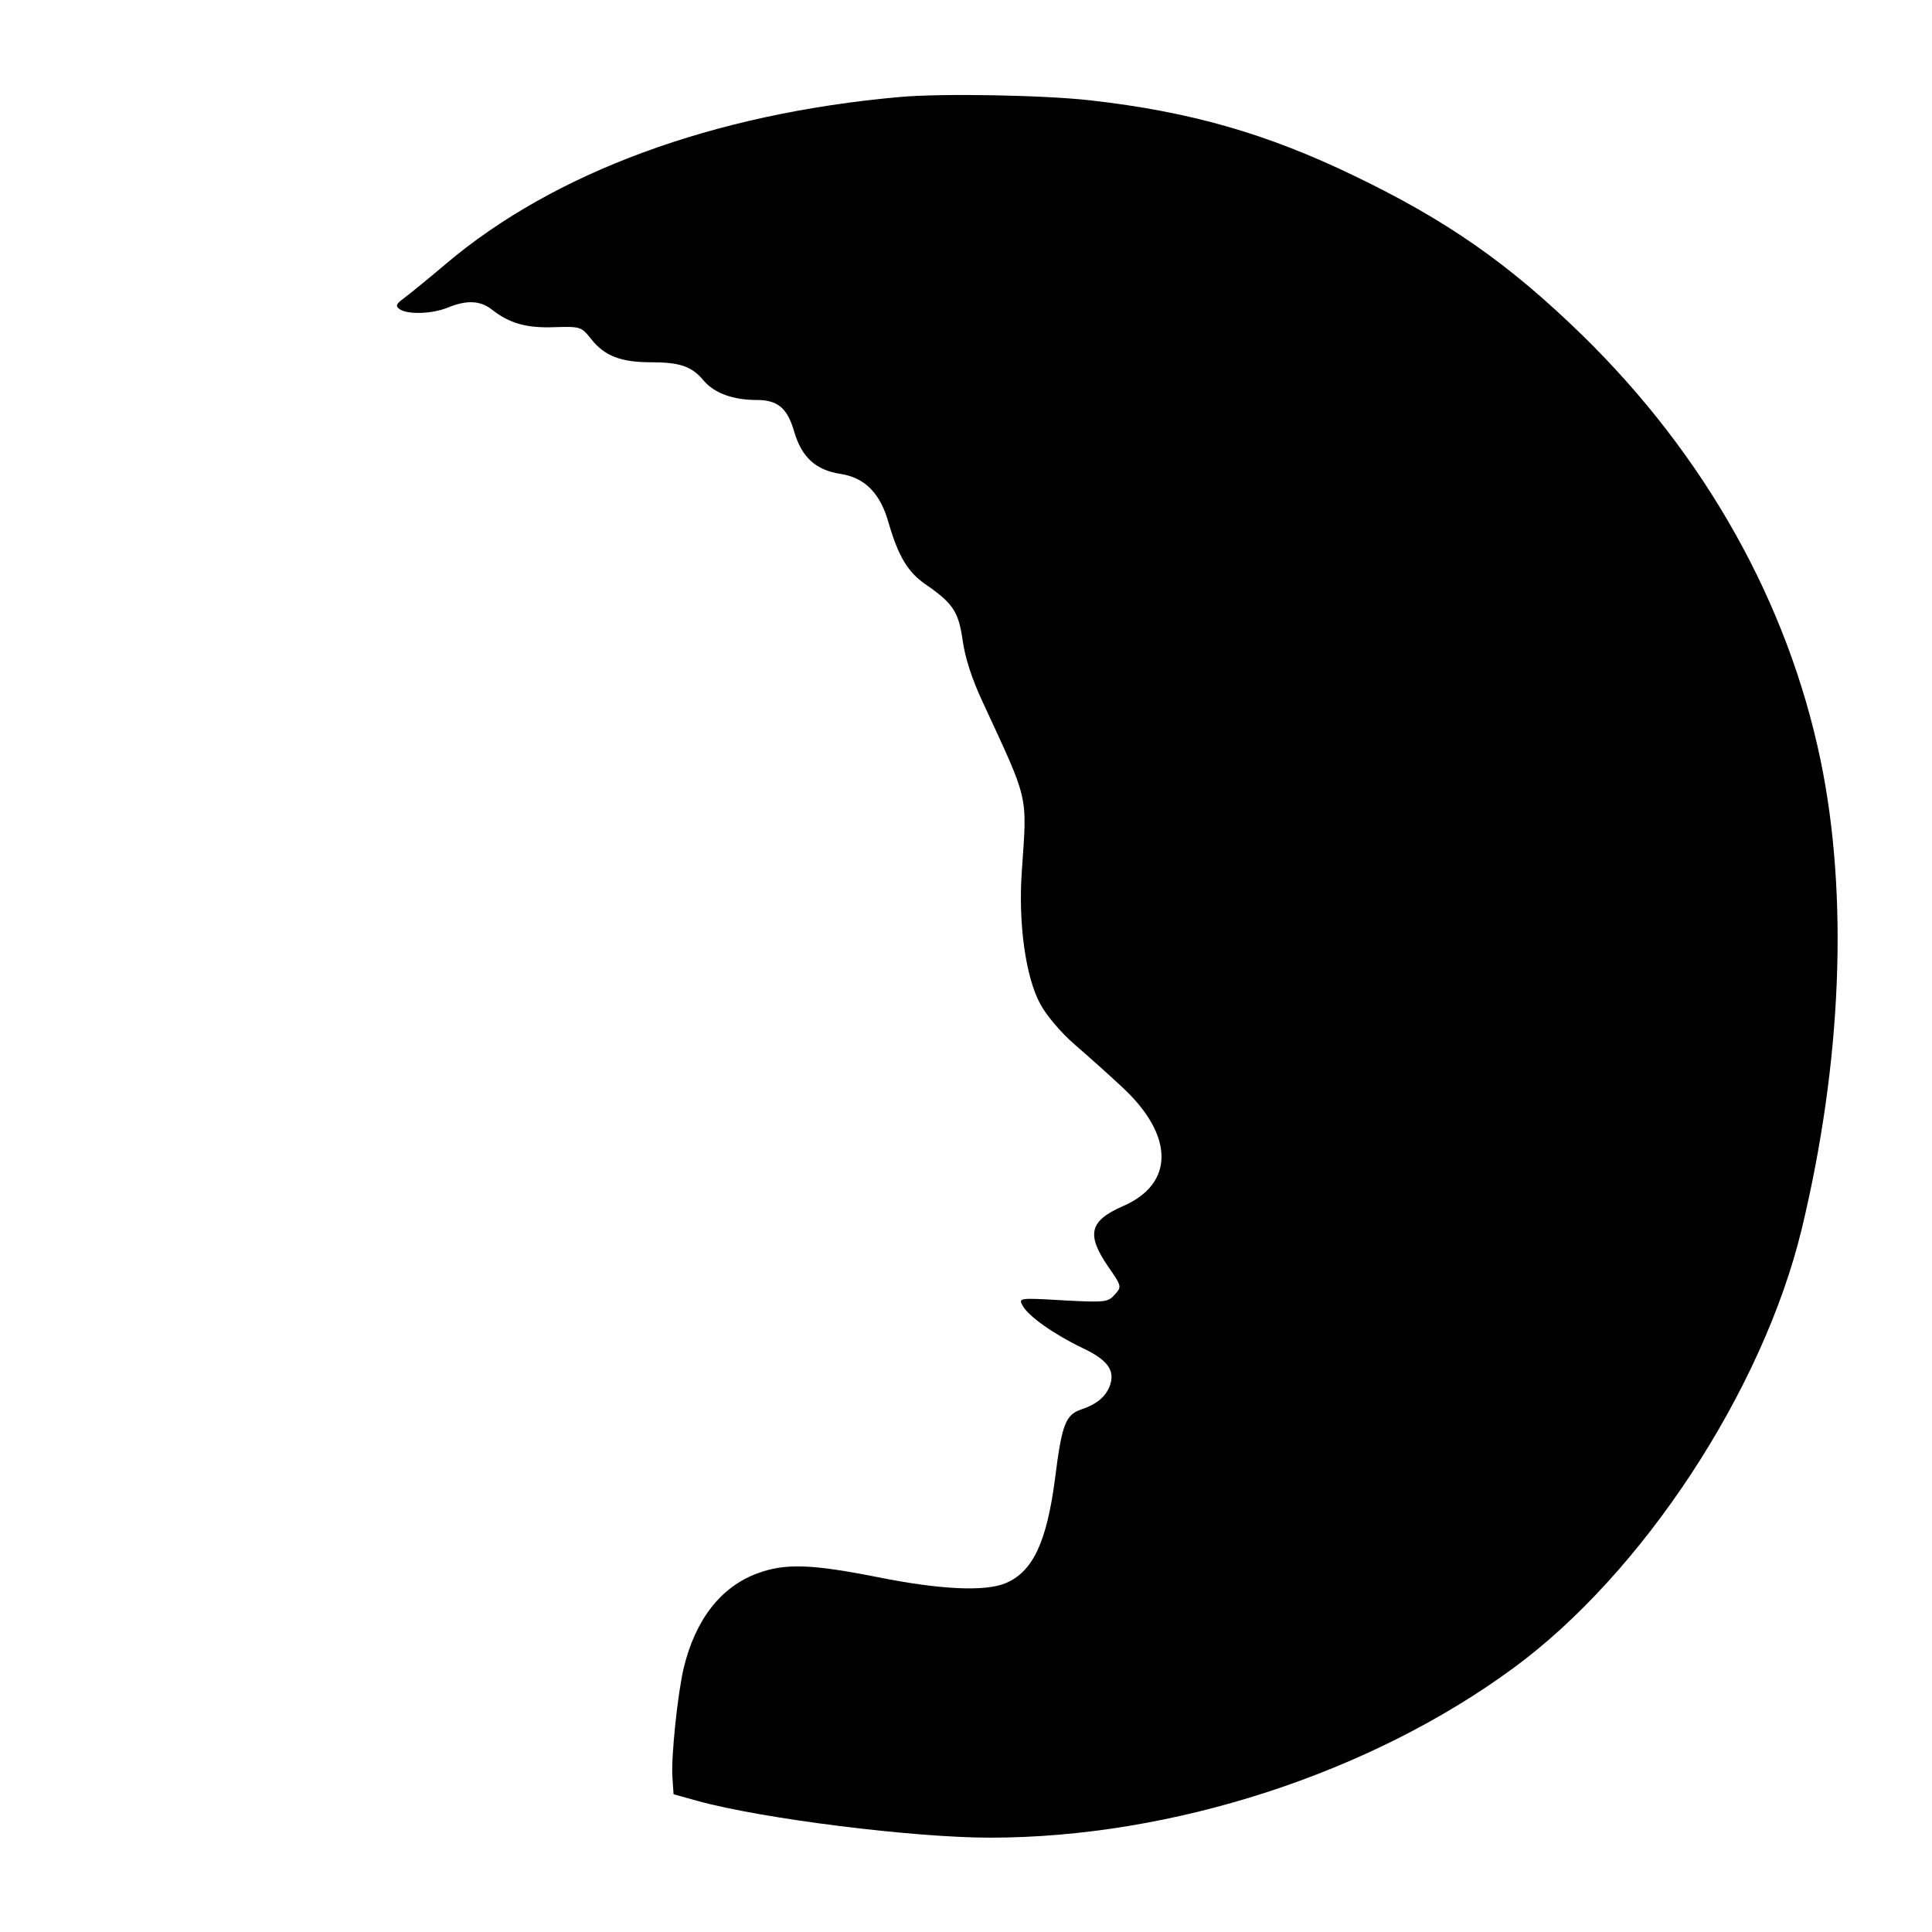
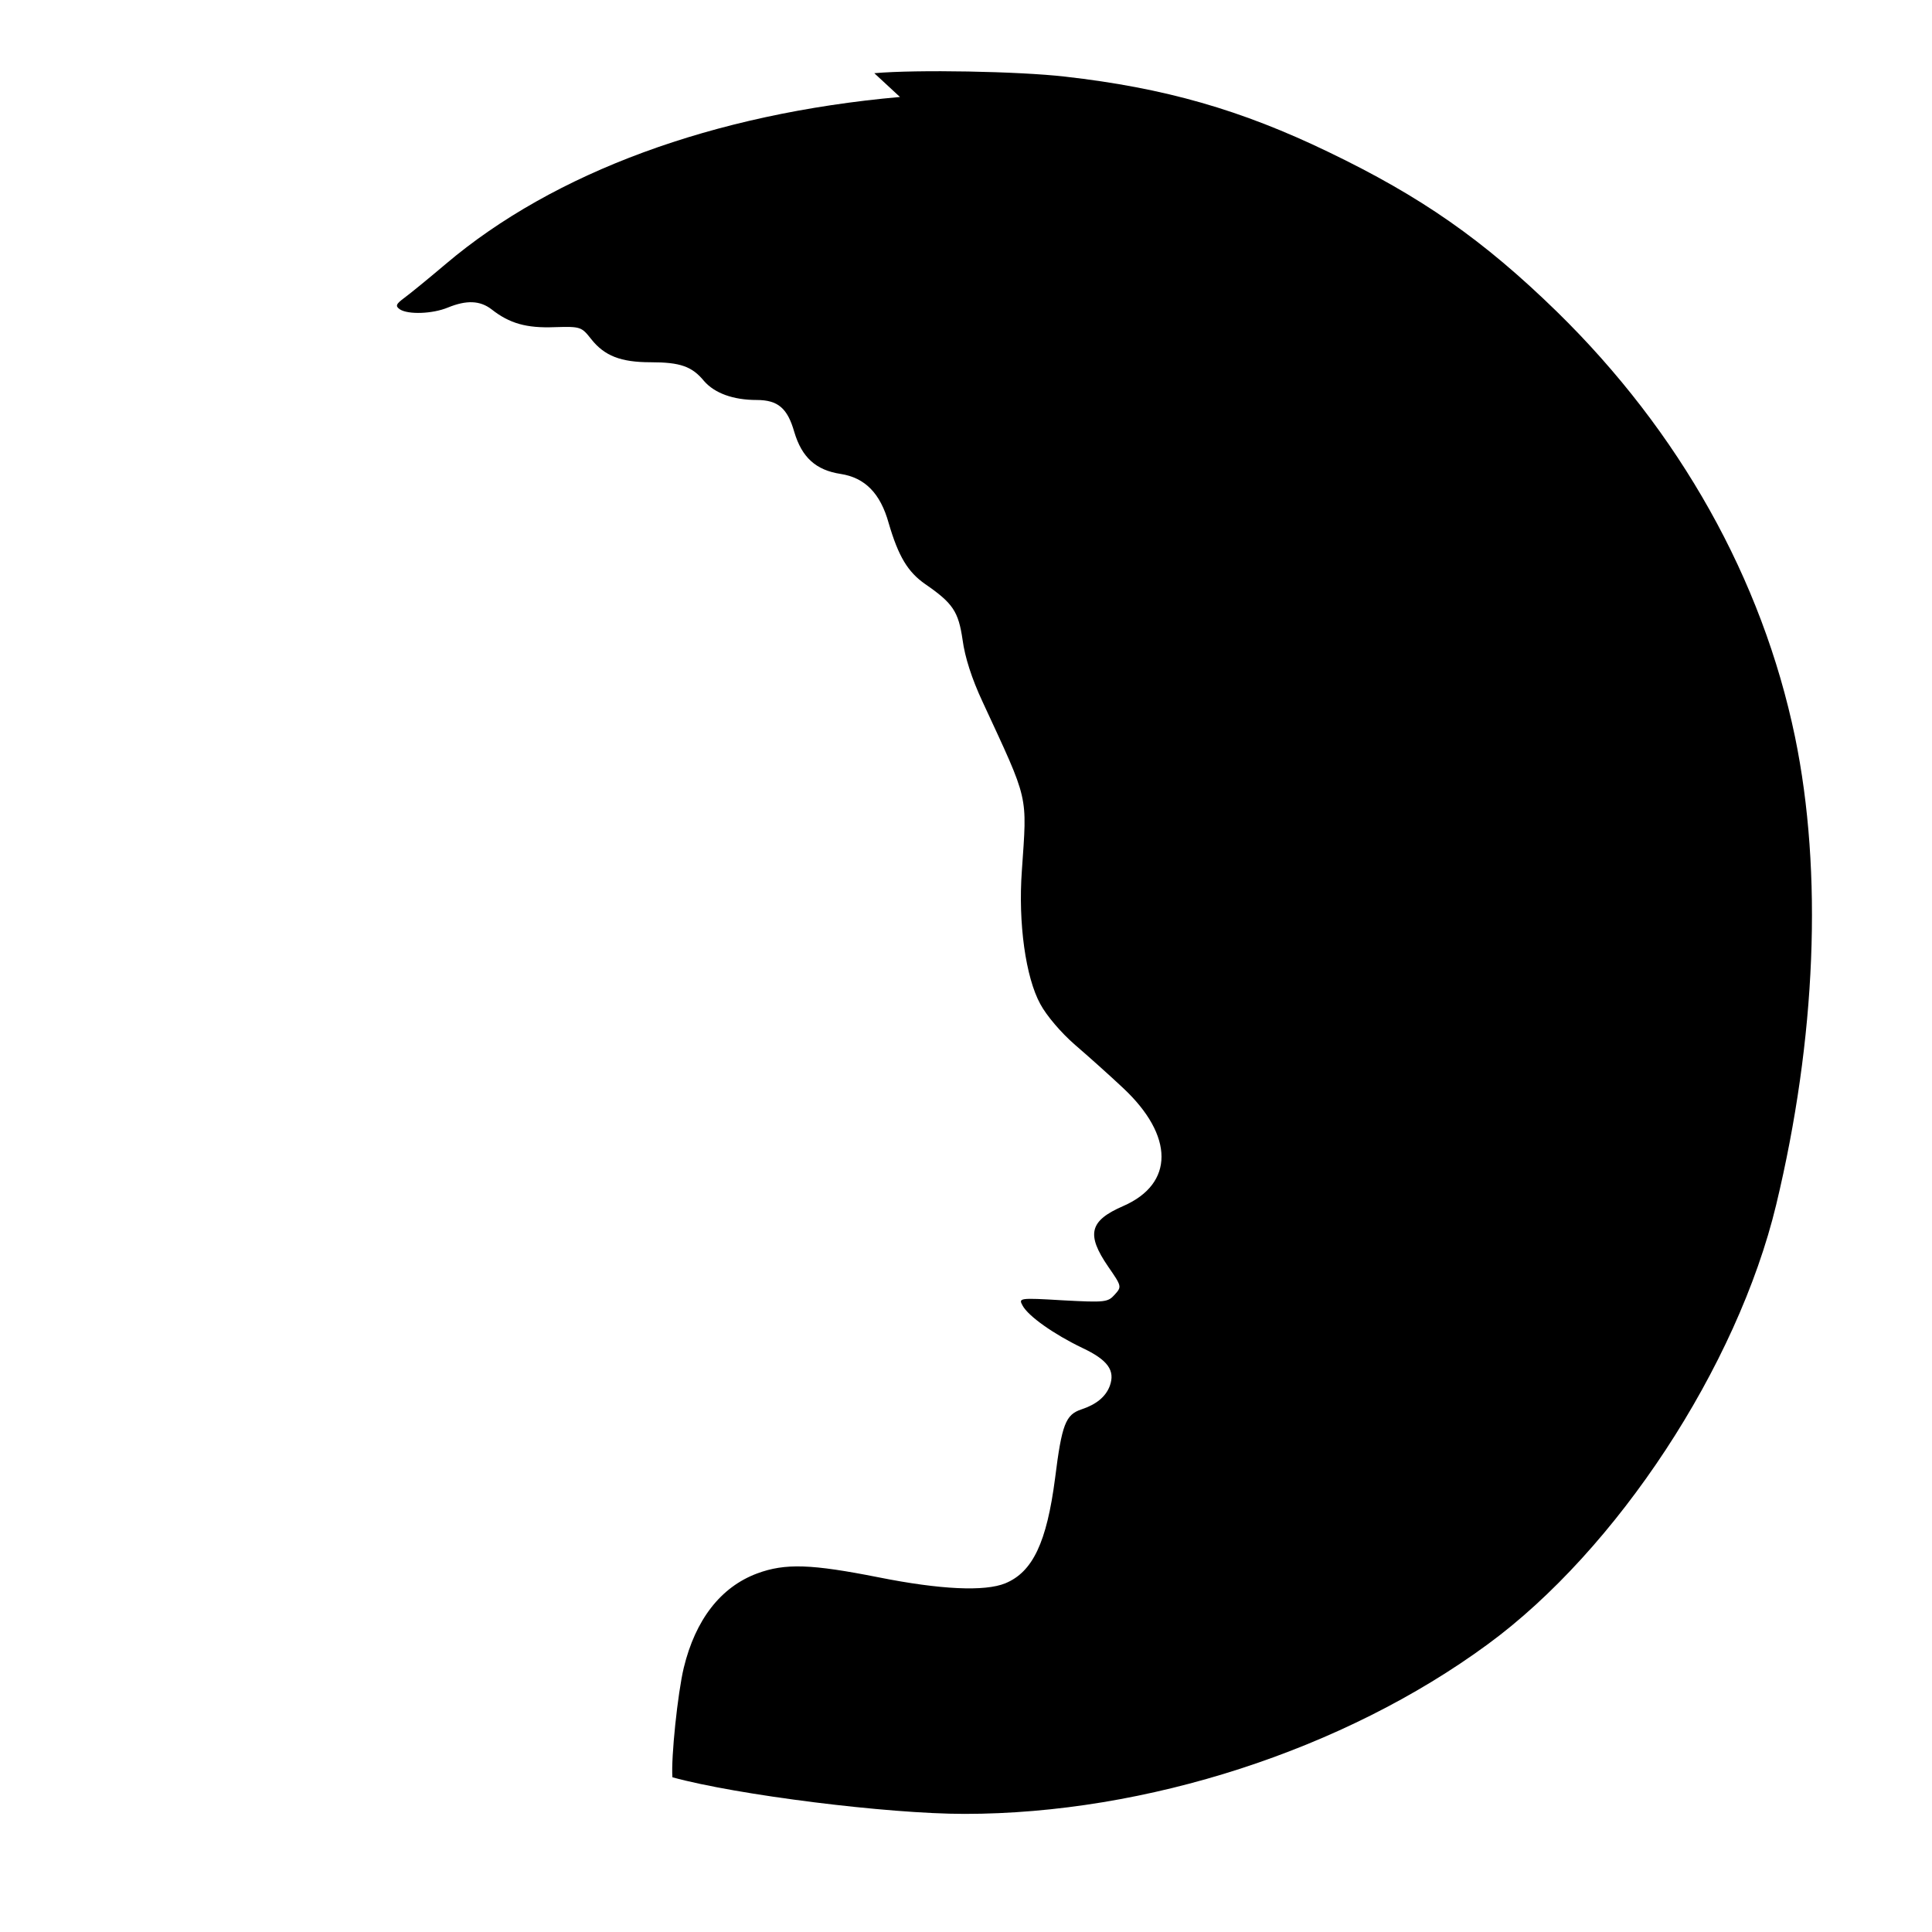
<svg xmlns="http://www.w3.org/2000/svg" version="1.0" width="512pt" height="512pt" viewBox="0 0 512 512" preserveAspectRatio="xMidYMid meet">
  <g transform="translate(0,512) scale(0.1,-0.1)" fill="#000000" stroke="none">
-     <path d="M2385 4863 c-495 -44 -917 -200 -1203 -442 -46 -39 -95 -79 -110 -90 -23 -17 -25 -22 -12 -31 22 -14 86 -12 127 5 49 20 85 19 116 -5 47 -37 92 -50 167 -47 69 2 71 1 97 -32 35 -44 78 -61 157 -61 79 0 110 -11 142 -50 28 -32 77 -50 139 -50 57 0 82 -22 100 -85 20 -67 57 -101 123 -111 64 -10 105 -51 127 -130 26 -89 51 -130 97 -162 74 -51 88 -73 99 -148 6 -45 24 -102 53 -164 124 -268 118 -242 104 -448 -10 -138 10 -282 49 -353 16 -30 55 -76 92 -108 36 -31 93 -82 127 -114 136 -127 136 -254 1 -313 -90 -39 -99 -75 -40 -161 36 -52 36 -53 17 -74 -18 -20 -25 -21 -137 -15 -117 7 -118 6 -107 -14 15 -28 83 -76 158 -112 68 -32 88 -60 73 -101 -11 -29 -36 -49 -75 -62 -42 -14 -52 -39 -70 -183 -22 -169 -59 -248 -132 -278 -54 -22 -171 -17 -336 16 -177 35 -247 38 -322 10 -96 -36 -163 -122 -194 -250 -16 -67 -34 -238 -30 -290 l3 -45 65 -18 c171 -47 570 -97 774 -97 482 0 1006 170 1386 449 343 251 662 737 765 1165 106 441 124 881 50 1240 -87 419 -306 809 -631 1127 -196 191 -360 305 -605 423 -232 112 -434 170 -699 200 -122 14 -393 19 -505 9z" />
+     <path d="M2385 4863 c-495 -44 -917 -200 -1203 -442 -46 -39 -95 -79 -110 -90 -23 -17 -25 -22 -12 -31 22 -14 86 -12 127 5 49 20 85 19 116 -5 47 -37 92 -50 167 -47 69 2 71 1 97 -32 35 -44 78 -61 157 -61 79 0 110 -11 142 -50 28 -32 77 -50 139 -50 57 0 82 -22 100 -85 20 -67 57 -101 123 -111 64 -10 105 -51 127 -130 26 -89 51 -130 97 -162 74 -51 88 -73 99 -148 6 -45 24 -102 53 -164 124 -268 118 -242 104 -448 -10 -138 10 -282 49 -353 16 -30 55 -76 92 -108 36 -31 93 -82 127 -114 136 -127 136 -254 1 -313 -90 -39 -99 -75 -40 -161 36 -52 36 -53 17 -74 -18 -20 -25 -21 -137 -15 -117 7 -118 6 -107 -14 15 -28 83 -76 158 -112 68 -32 88 -60 73 -101 -11 -29 -36 -49 -75 -62 -42 -14 -52 -39 -70 -183 -22 -169 -59 -248 -132 -278 -54 -22 -171 -17 -336 16 -177 35 -247 38 -322 10 -96 -36 -163 -122 -194 -250 -16 -67 -34 -238 -30 -290 c171 -47 570 -97 774 -97 482 0 1006 170 1386 449 343 251 662 737 765 1165 106 441 124 881 50 1240 -87 419 -306 809 -631 1127 -196 191 -360 305 -605 423 -232 112 -434 170 -699 200 -122 14 -393 19 -505 9z" />
  </g>
</svg>